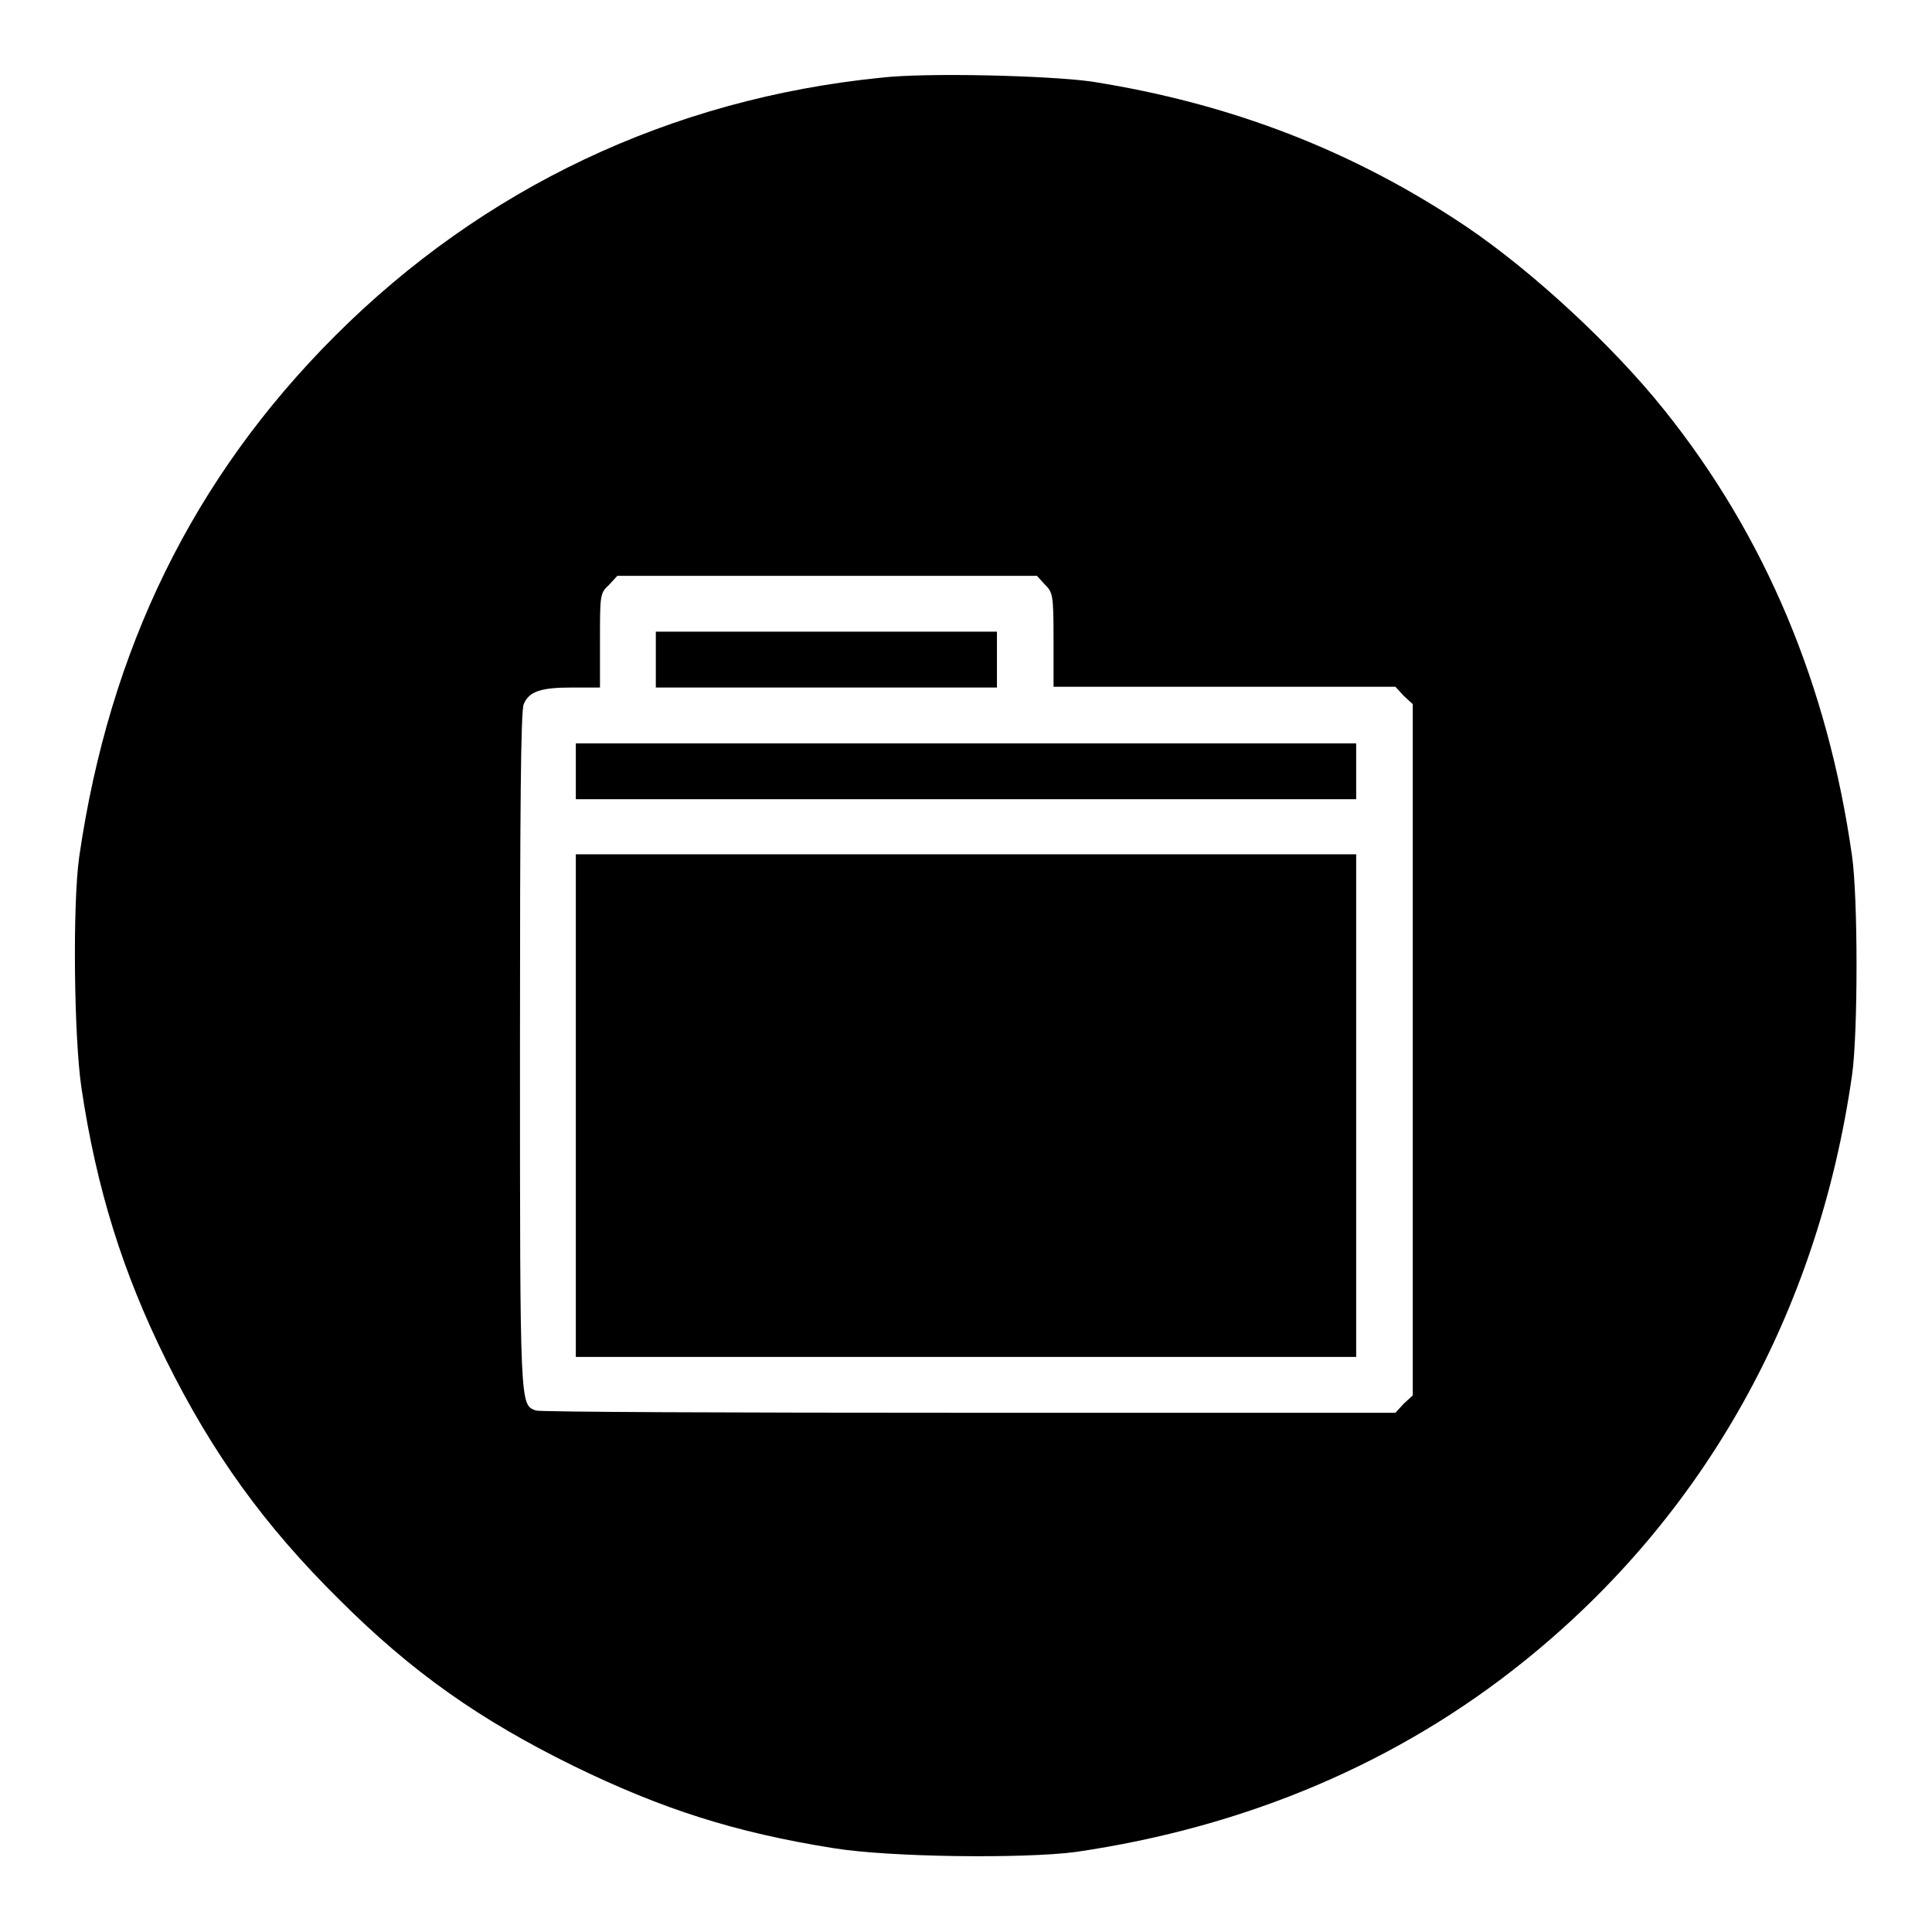
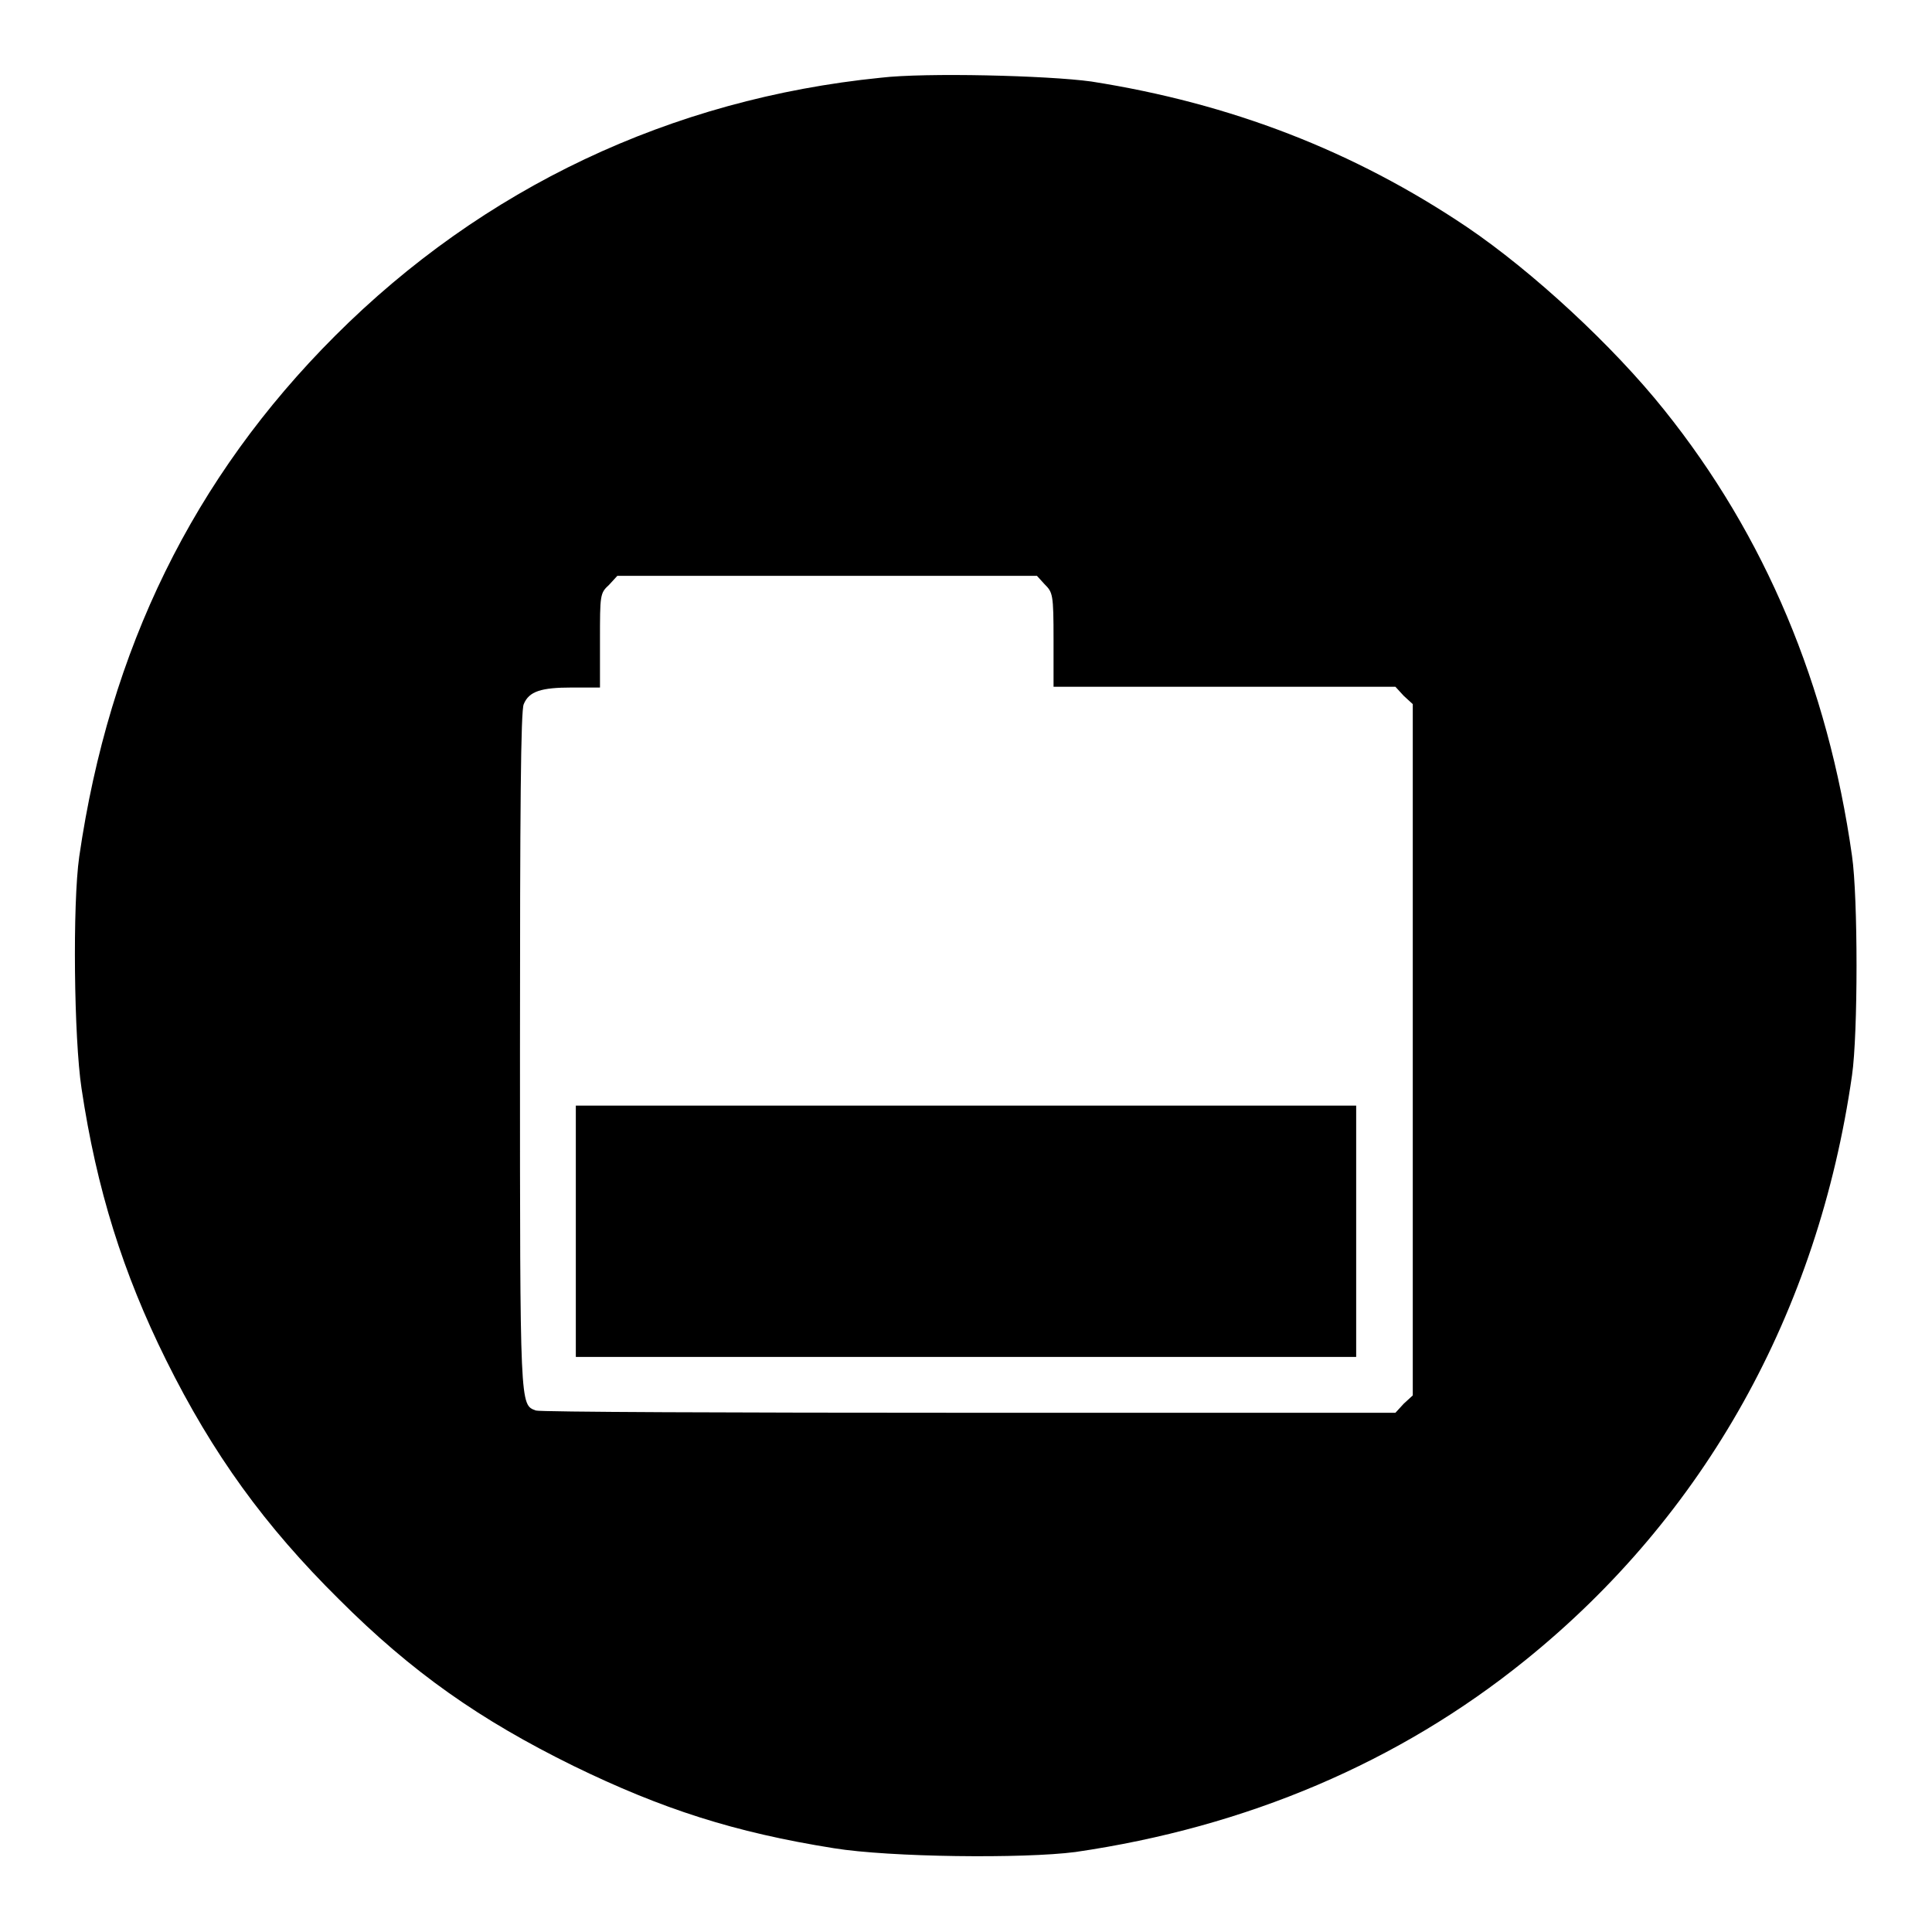
<svg xmlns="http://www.w3.org/2000/svg" version="1.1" x="0px" y="0px" viewBox="0 0 256 256" enable-background="new 0 0 256 256" xml:space="preserve">
  <g>
    <g>
      <g>
        <path fill="#000000" d="M116.7,10.3C88.9,13.1,64,24.9,44.4,44.5c-18.8,18.8-29.9,41.5-33.9,69c-0.9,6.3-0.7,24.1,0.3,30.7c2,13.4,5.5,24.5,11.2,36c6.2,12.5,13.1,22,22.9,31.7c9.7,9.7,18.7,16,31.1,22.1c11.7,5.7,21.3,8.8,34.5,10.9c7.4,1.2,25.1,1.4,32,0.5c22.7-3.3,42.9-11.9,59.6-25.4c23.8-19.2,38.8-46.1,43.3-77.5c0.8-5.5,0.8-23.6,0-29.1c-3.2-22.6-11.5-42.4-24.9-59.1c-6.8-8.5-17.4-18.3-26.1-24.2c-15-10.1-31.3-16.4-49.8-19.3C138.8,10,122.6,9.6,116.7,10.3z M138.4,77.4c1.1,1.1,1.2,1.3,1.2,7.4v6.2h22.6h22.7l1.1,1.2l1.2,1.1v45.8v45.8L186,186l-1.1,1.2h-56.6c-31.1,0-56.9-0.1-57.3-0.3c-2.1-0.8-2.1-0.1-2.1-47.7c0-31.9,0.1-45.1,0.5-45.9c0.7-1.7,2.3-2.2,6.4-2.2h3.7v-6.2c0-6.1,0-6.3,1.2-7.4l1.1-1.2h27.8h27.8L138.4,77.4z" />
-         <path fill="#000000" d="M86.9,87.4v3.7h22.6h22.6v-3.7v-3.7h-22.6H86.9V87.4L86.9,87.4z" />
-         <path fill="#000000" d="M76.3,102.2v3.7H128h51.7v-3.7v-3.7H128H76.3V102.2z" />
-         <path fill="#000000" d="M76.3,146.5v33.3H128h51.7v-33.3v-33.3H128H76.3V146.5z" />
+         <path fill="#000000" d="M76.3,146.5v33.3H128h51.7v-33.3H128H76.3V146.5z" />
      </g>
    </g>
  </g>
</svg>